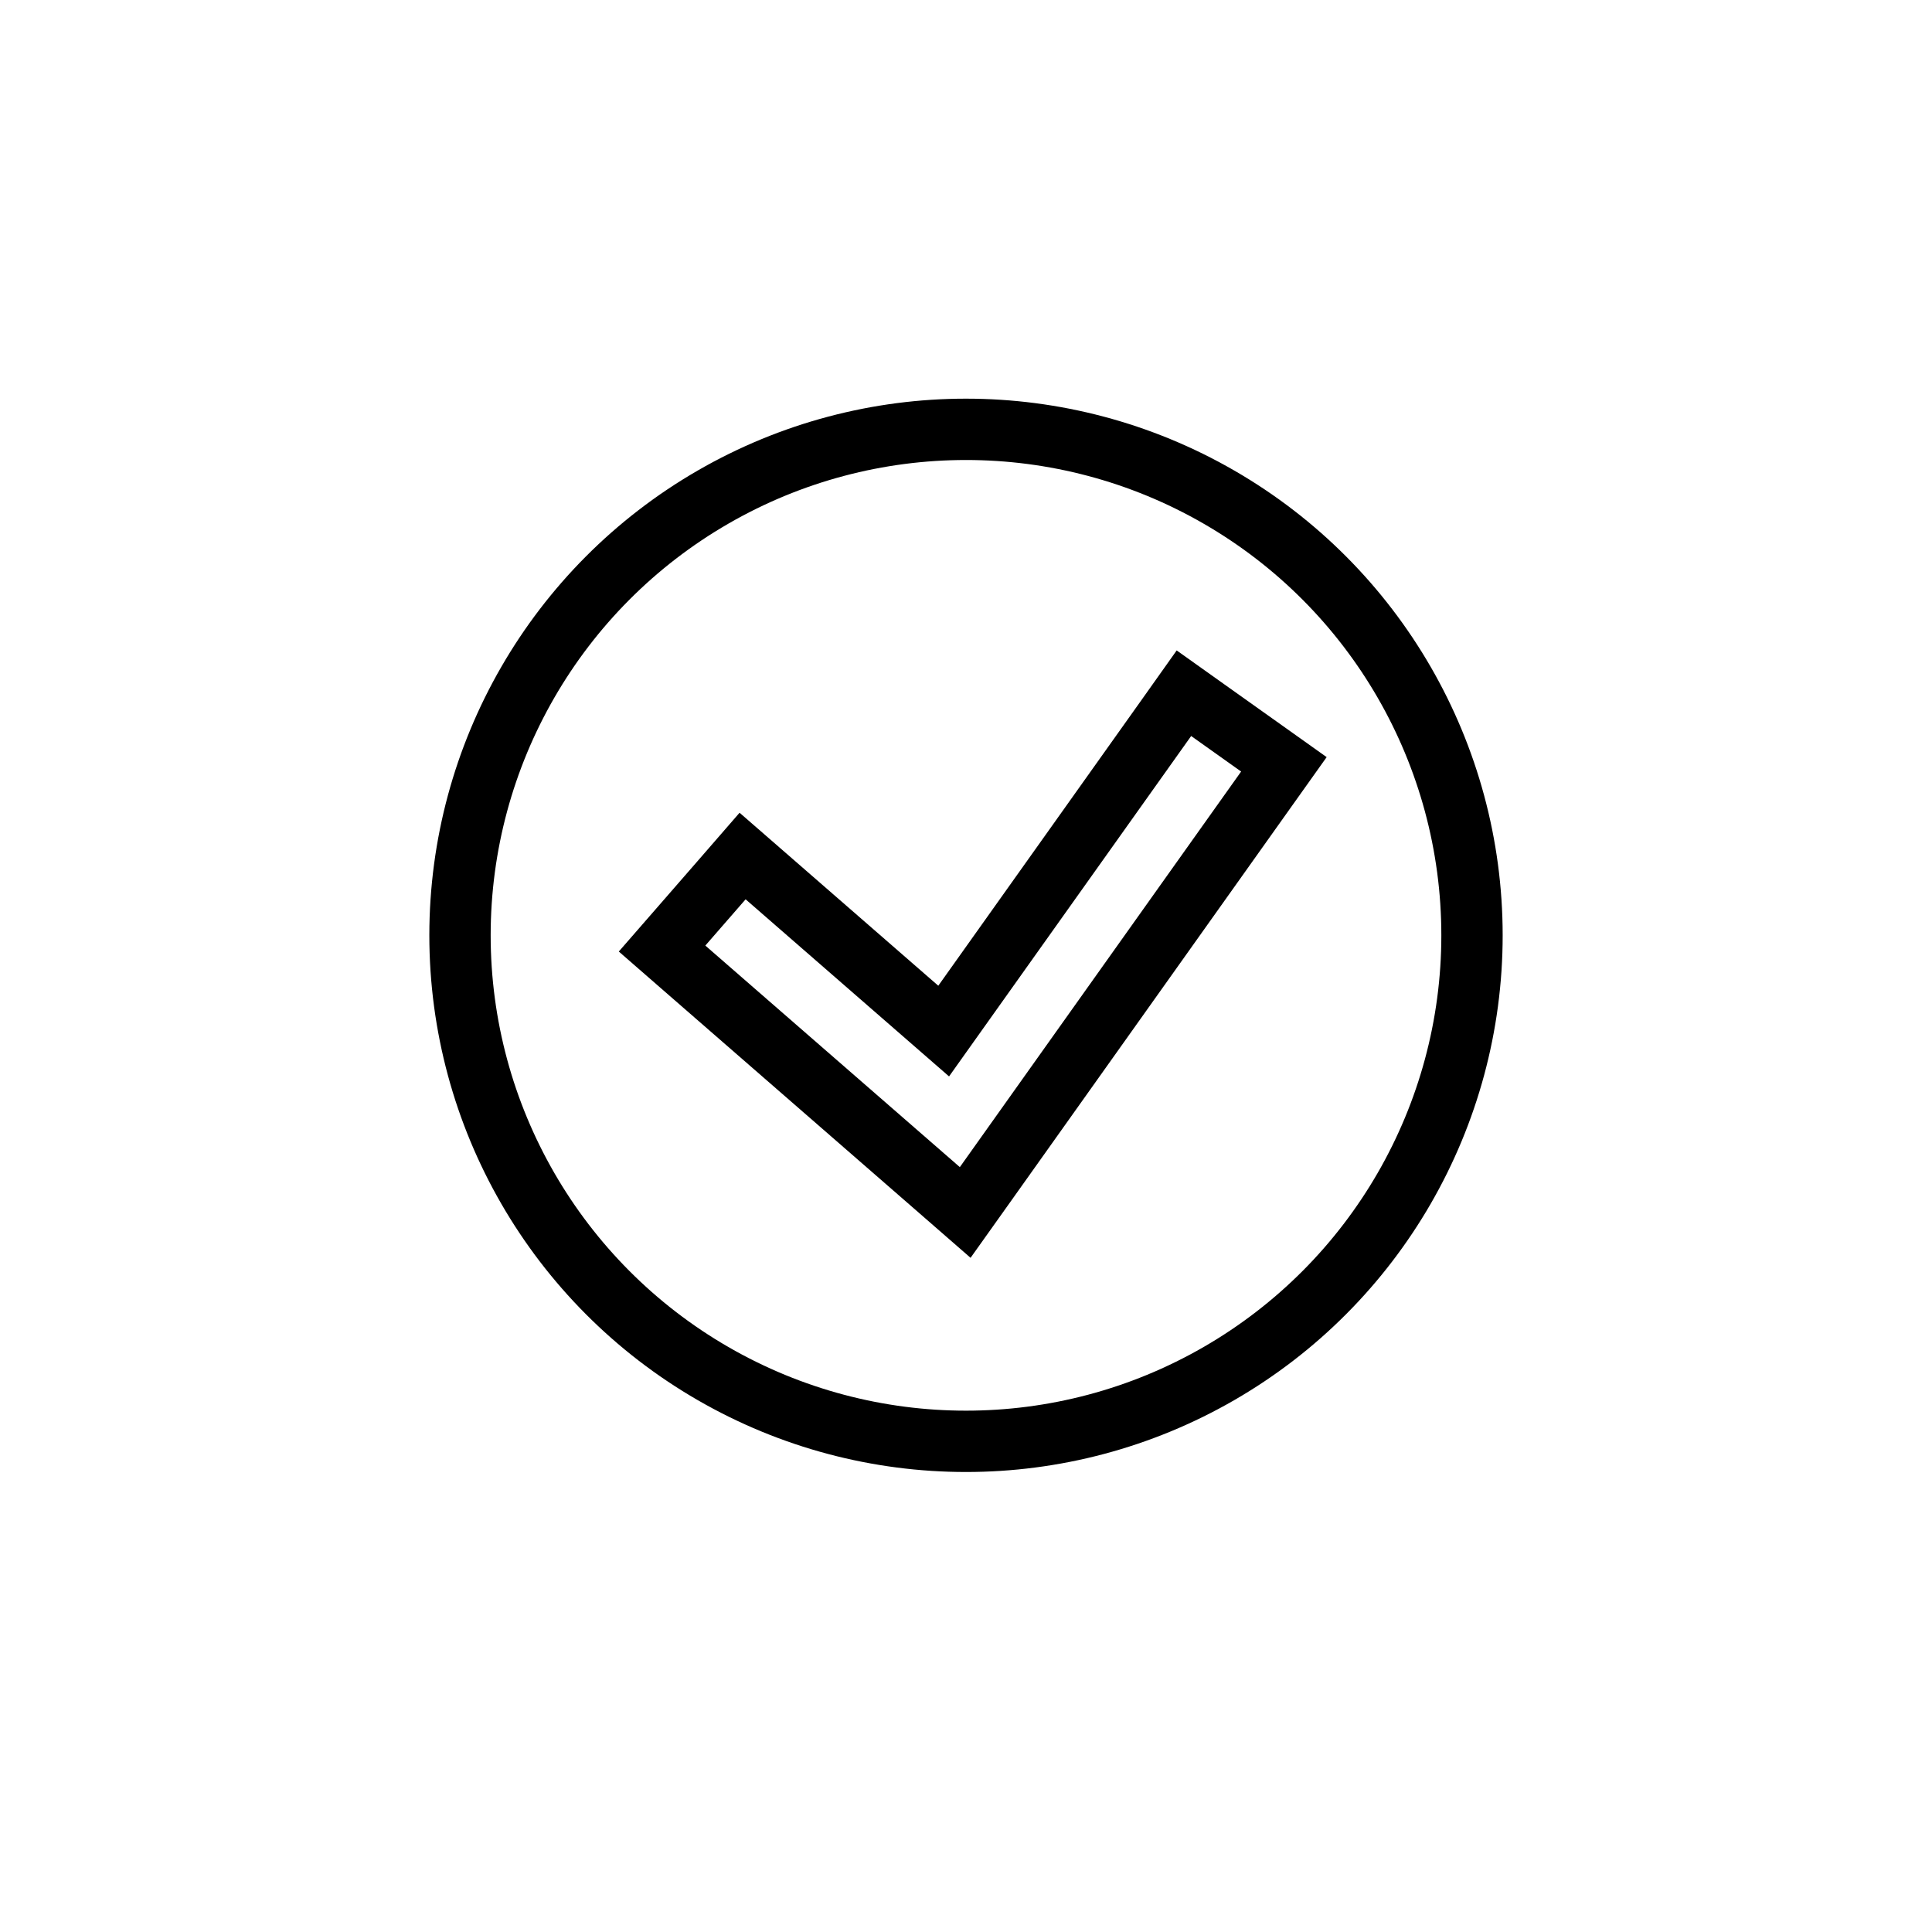
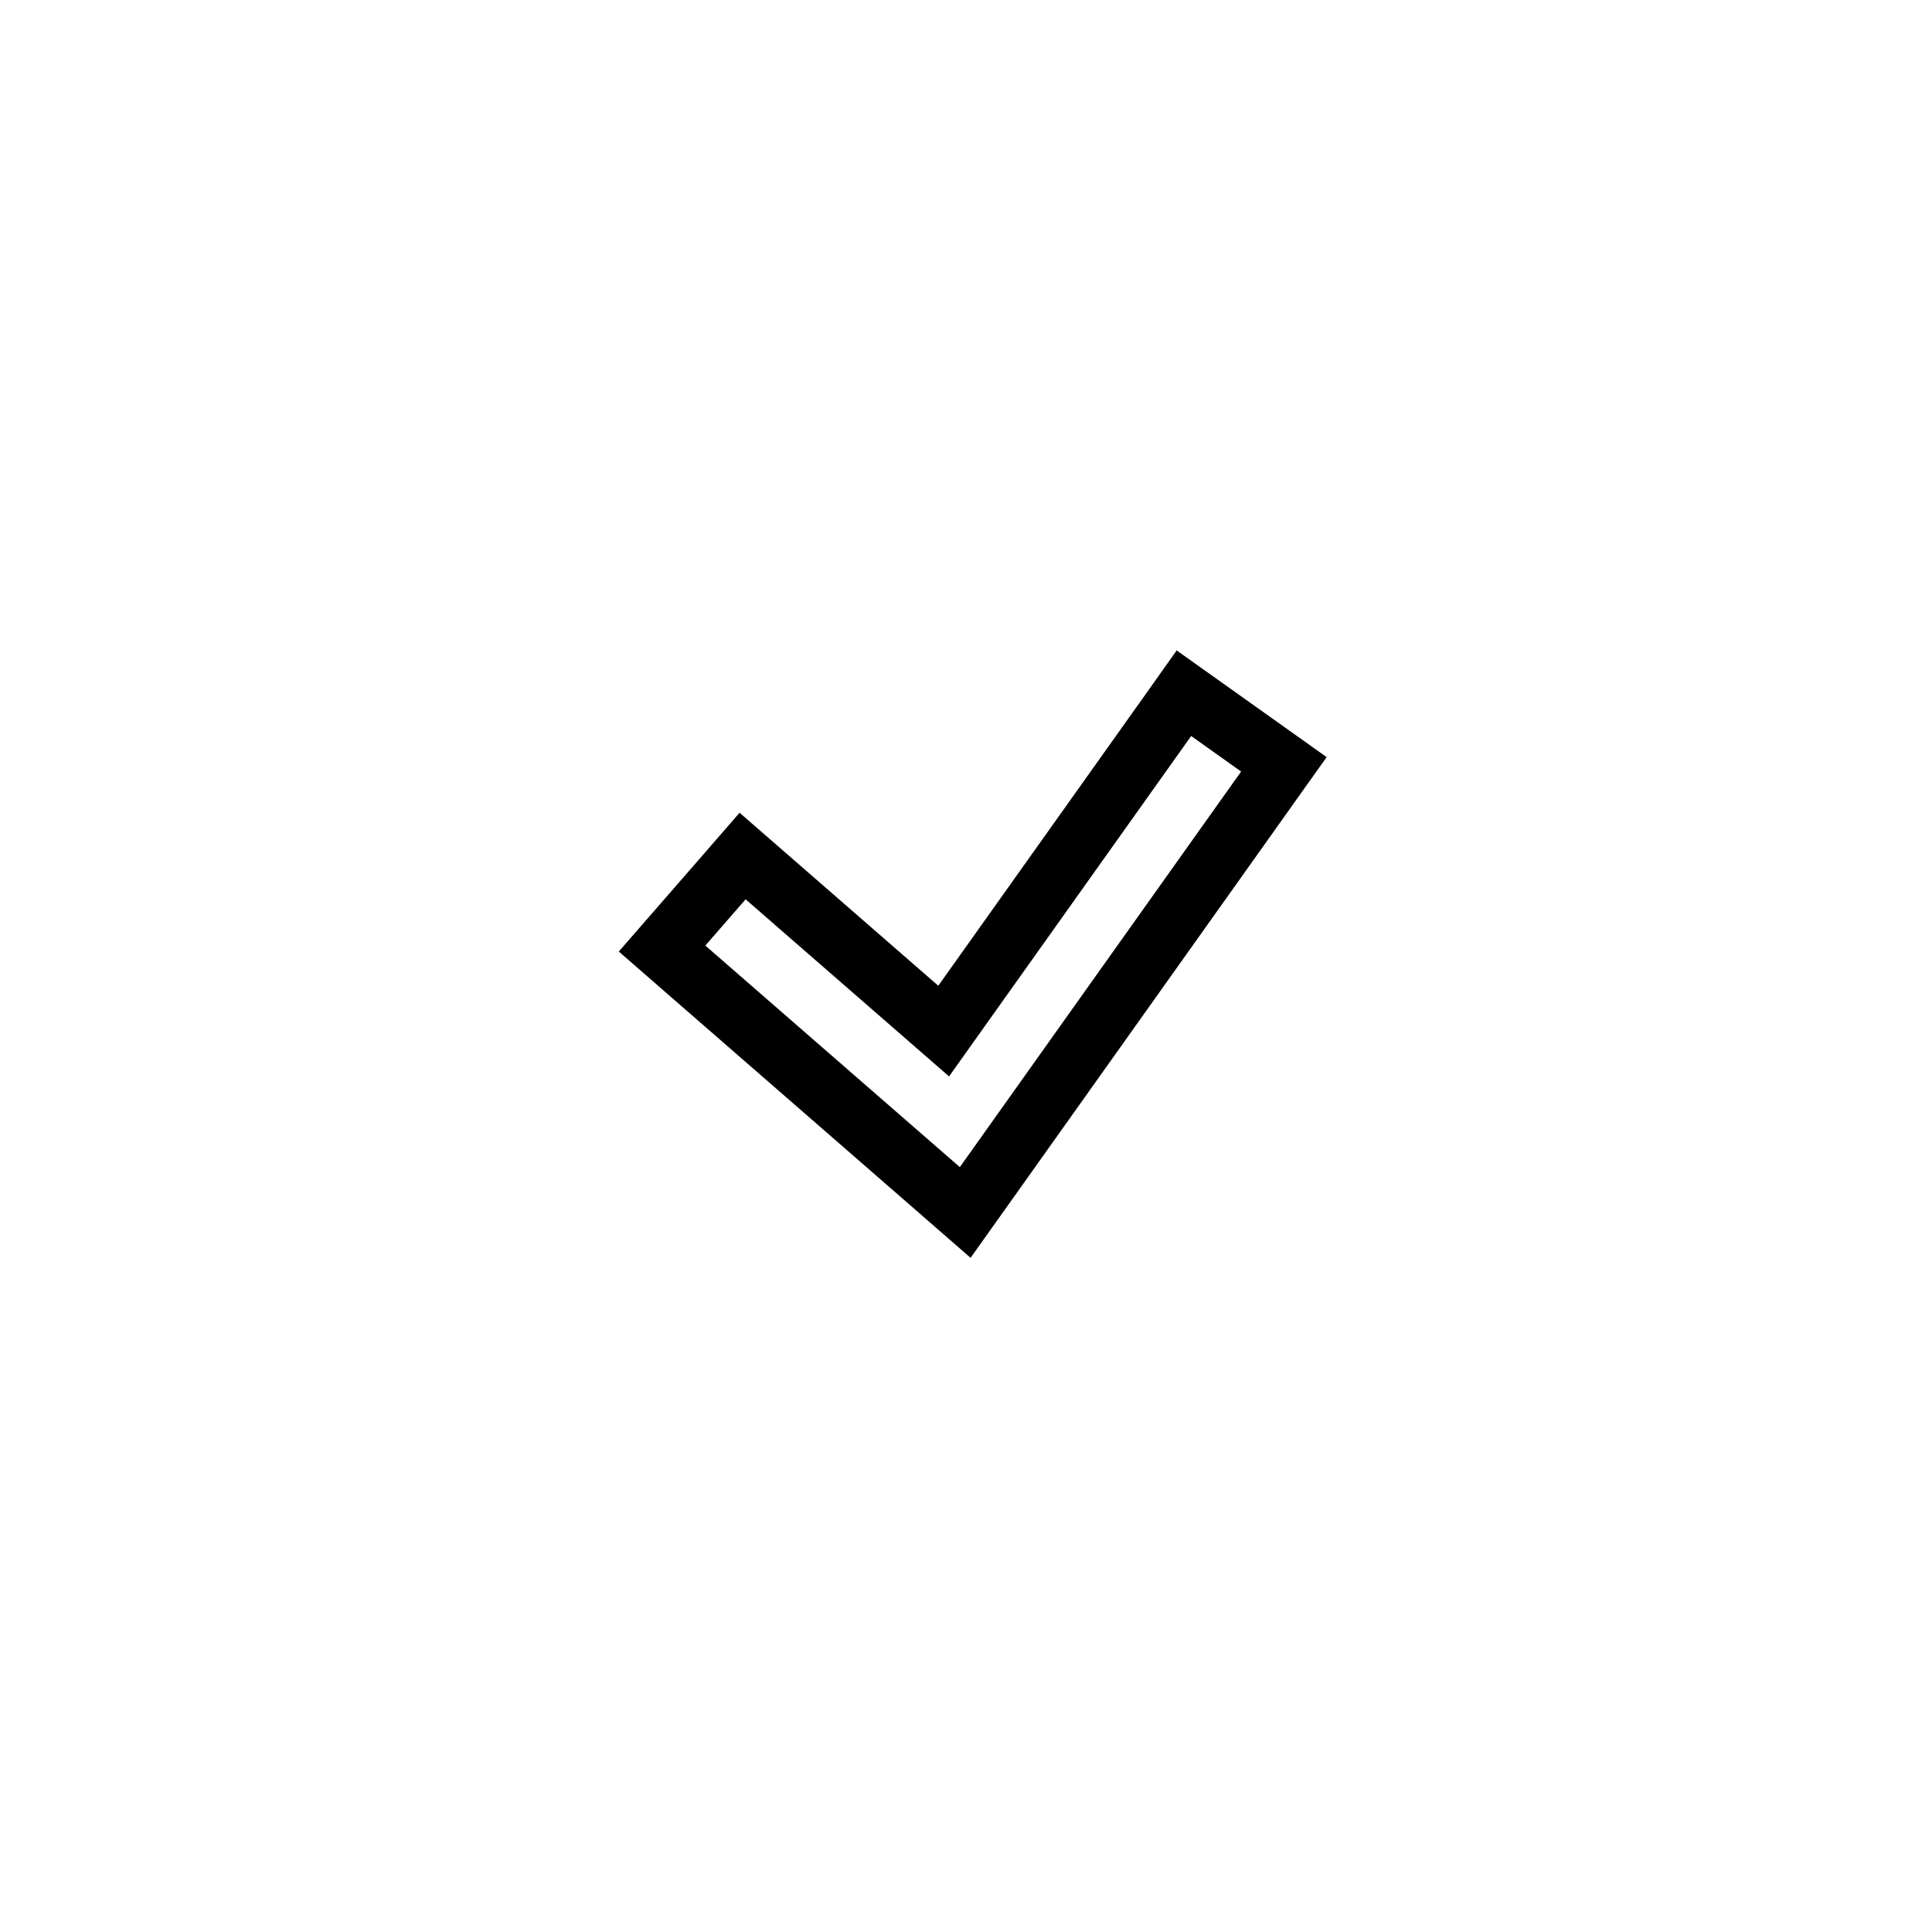
<svg xmlns="http://www.w3.org/2000/svg" width="63" height="63" viewBox="0 0 63 63" fill="none">
-   <circle cx="31.5" cy="30.5" r="16.5" stroke="black" stroke-width="2" />
-   <path d="M24.97 28.571L24.215 27.914L23.559 28.669L22.246 30.177L21.589 30.931L22.343 31.588L30.642 38.812L31.474 39.537L32.114 38.638L41.286 25.739L41.866 24.924L41.051 24.344L39.421 23.185L38.606 22.605L38.027 23.421L30.772 33.622L24.97 28.571Z" stroke="black" stroke-width="2" />
+   <path d="M24.97 28.571L24.215 27.914L23.559 28.669L22.246 30.177L21.589 30.931L22.343 31.588L30.642 38.812L31.474 39.537L32.114 38.638L41.286 25.739L41.866 24.924L41.051 24.344L38.606 22.605L38.027 23.421L30.772 33.622L24.97 28.571Z" stroke="black" stroke-width="2" />
</svg>